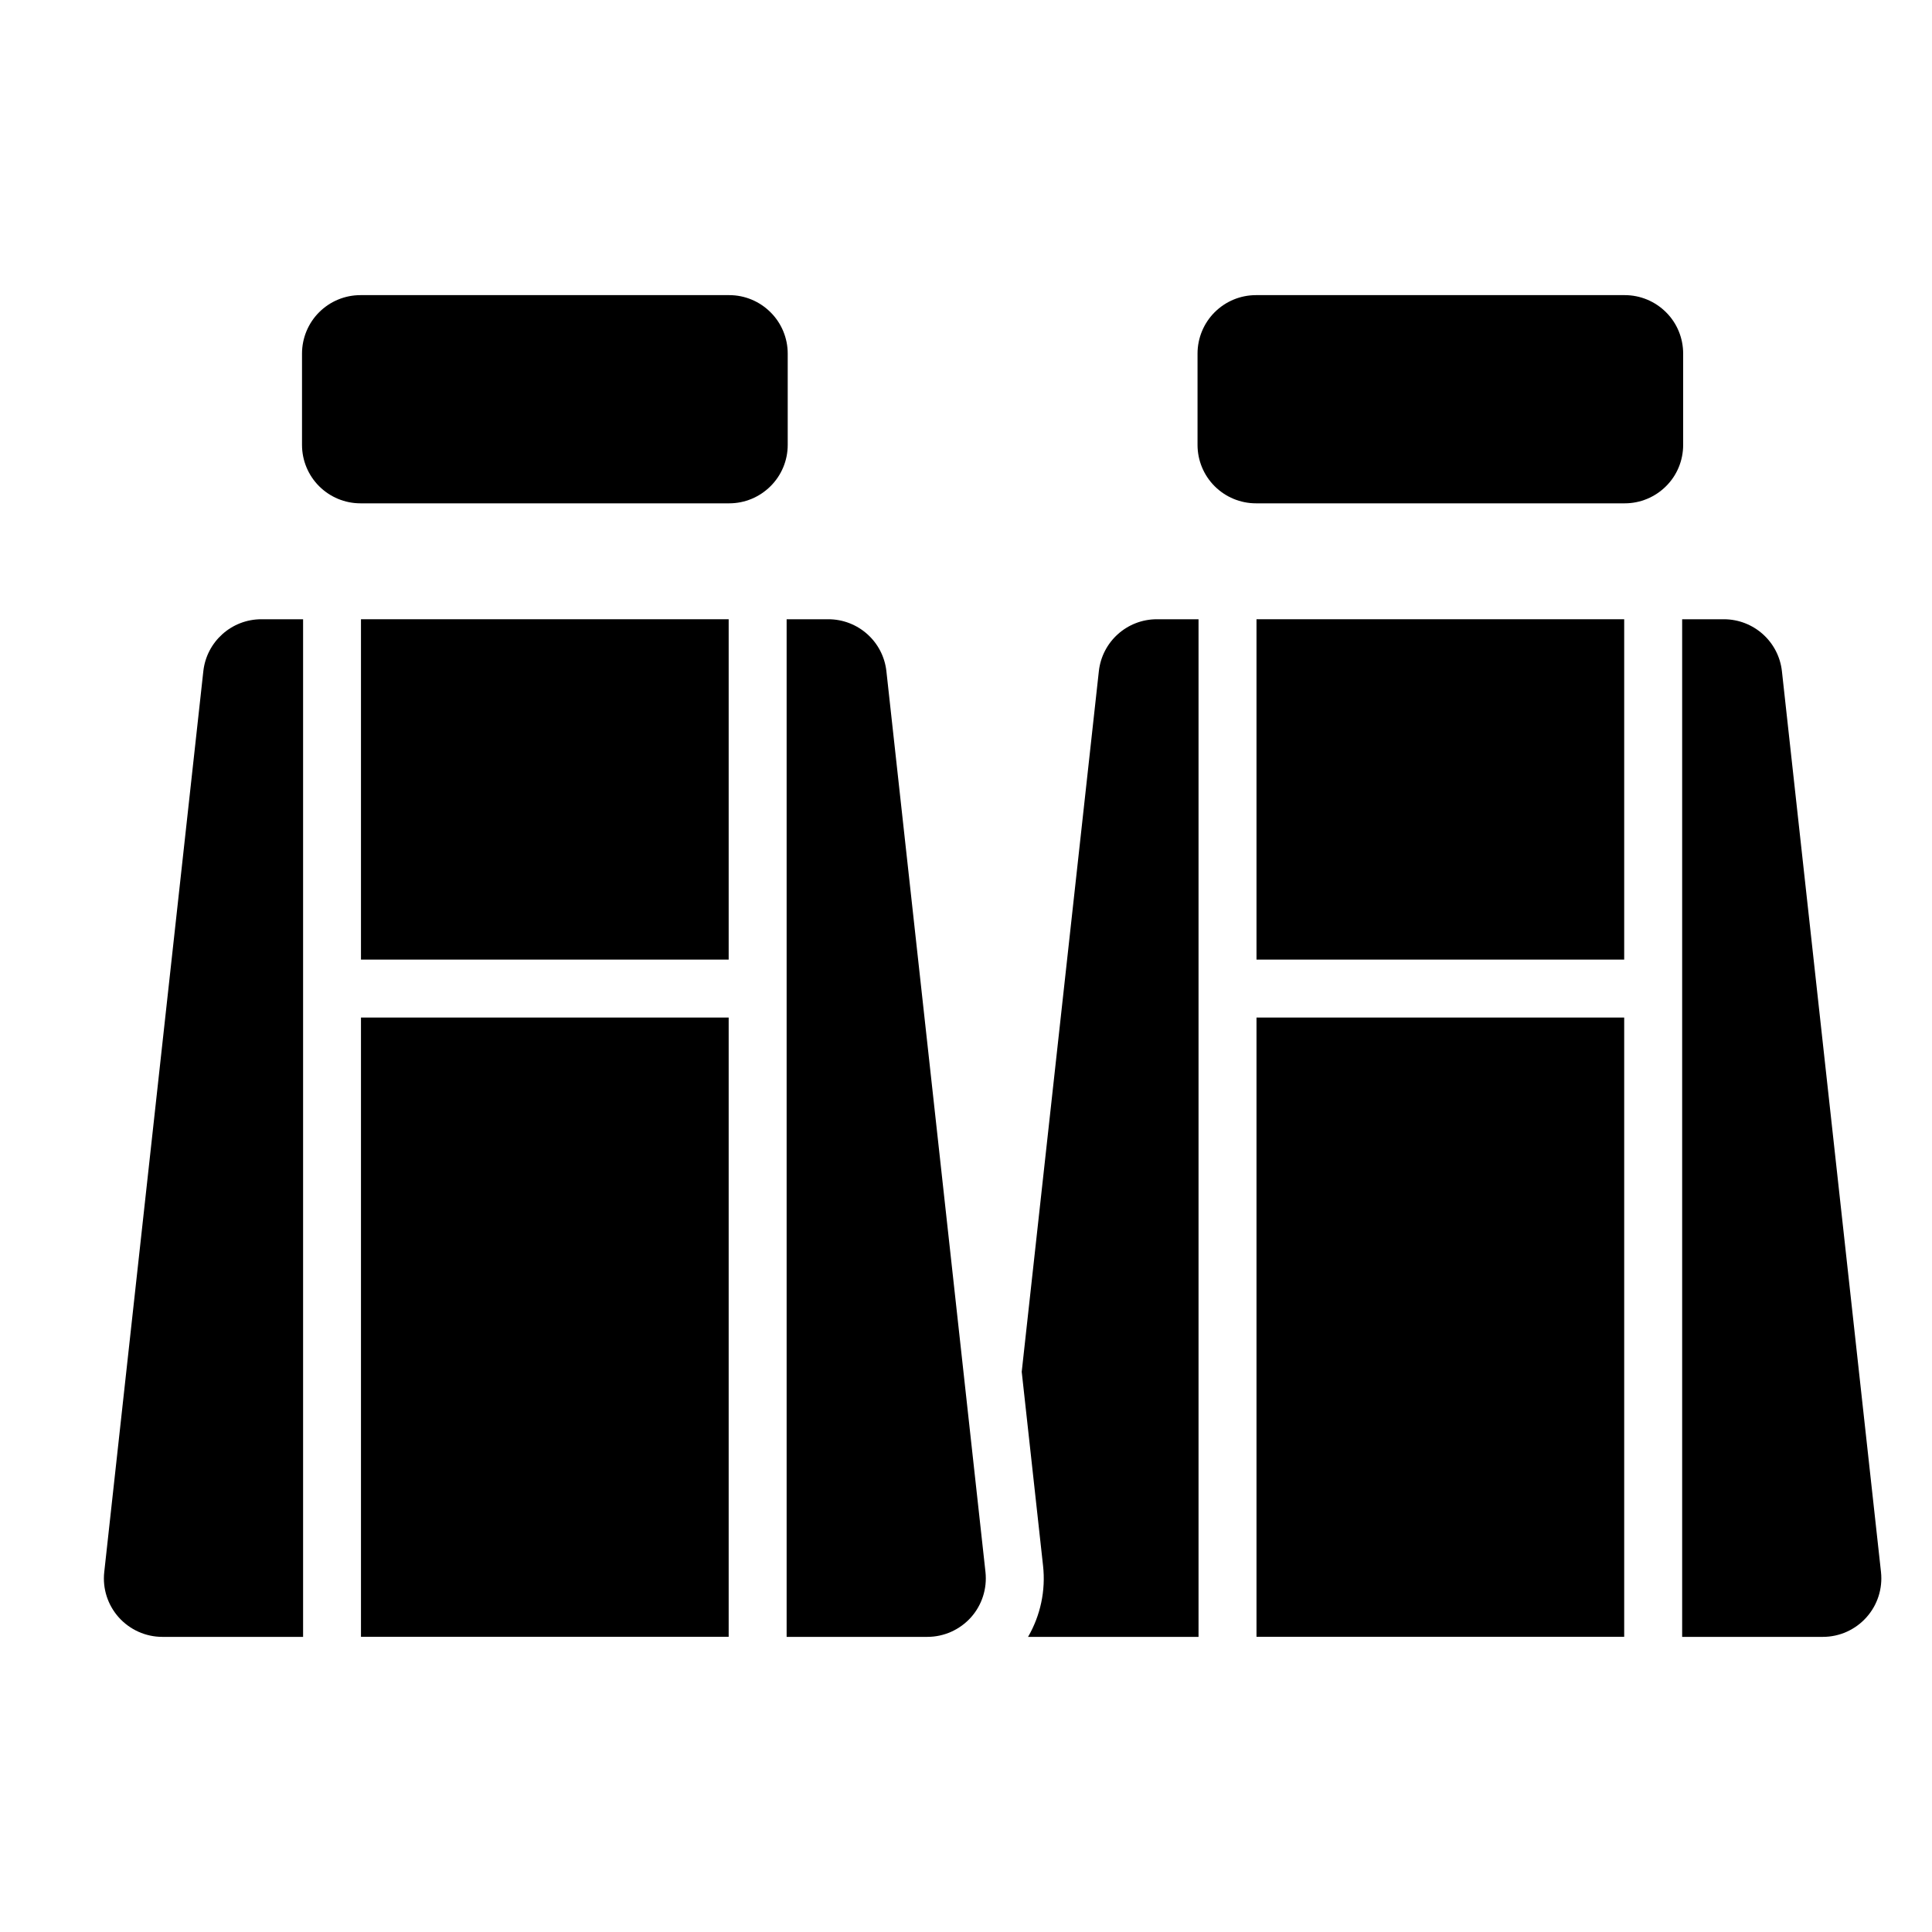
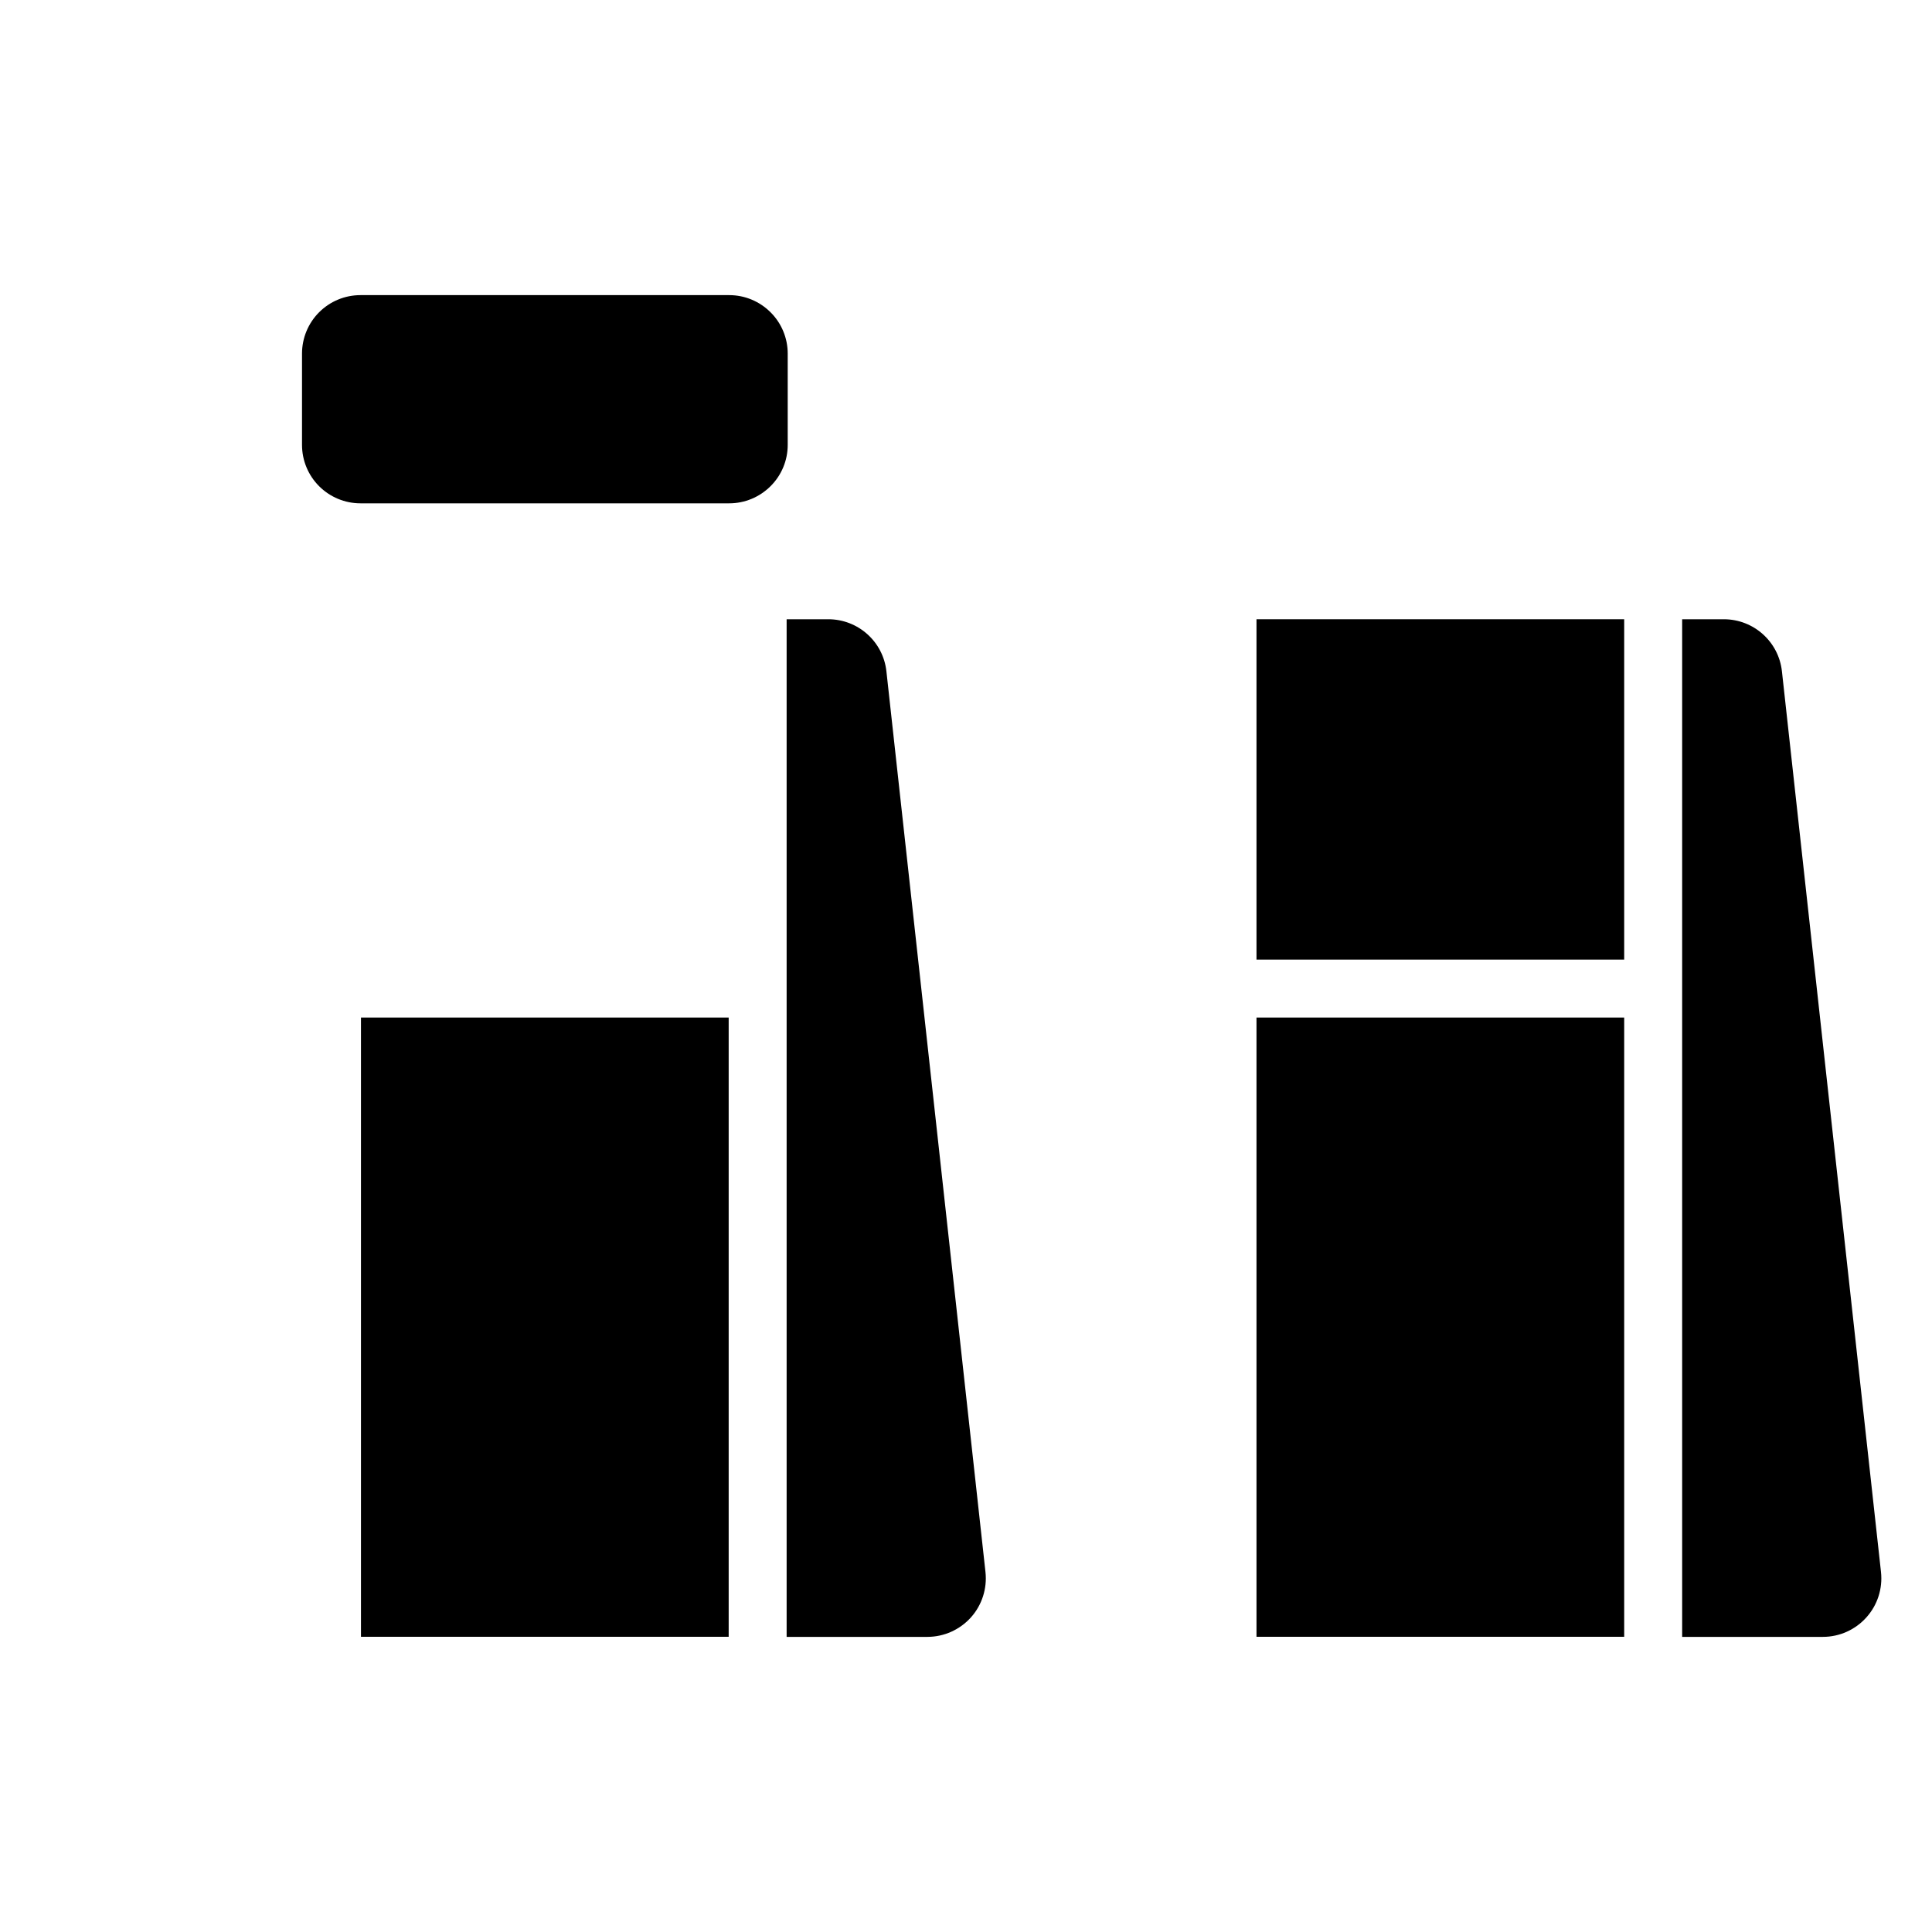
<svg xmlns="http://www.w3.org/2000/svg" width="25" height="25" viewBox="0 0 25 25" fill="none">
  <g clip-path="url(#clip0_2195_9669)">
-     <path fill-rule="evenodd" clip-rule="evenodd" d="M13.221 17.751L13.497 20.26C13.533 20.582 13.463 20.905 13.303 21.181H15.509V8.013H14.97C14.584 8.013 14.261 8.303 14.219 8.686L13.221 17.751Z" fill="black" />
    <path fill-rule="evenodd" clip-rule="evenodd" d="M21.767 8.013V21.181H23.589C23.803 21.181 24.008 21.089 24.151 20.929C24.295 20.769 24.363 20.556 24.34 20.342C24.072 17.911 23.3 10.894 23.058 8.686C23.016 8.303 22.692 8.013 22.306 8.013H21.767Z" fill="black" />
    <path d="M21.017 13.167H16.259V21.18H21.017V13.167Z" fill="black" />
    <path d="M21.017 8.013H16.259V12.417H21.017V8.013Z" fill="black" />
-     <path fill-rule="evenodd" clip-rule="evenodd" d="M21.78 4.575C21.78 4.375 21.701 4.182 21.559 4.041C21.417 3.899 21.225 3.819 21.025 3.819C19.816 3.819 17.461 3.819 16.252 3.819C16.051 3.819 15.859 3.899 15.717 4.041C15.576 4.182 15.496 4.375 15.496 4.575C15.496 4.944 15.496 5.388 15.496 5.757C15.496 5.958 15.576 6.15 15.717 6.291C15.859 6.433 16.051 6.513 16.252 6.513C17.461 6.513 19.816 6.513 21.025 6.513C21.225 6.513 21.417 6.433 21.559 6.291C21.701 6.15 21.78 5.958 21.78 5.757C21.78 5.388 21.78 4.944 21.78 4.575Z" fill="black" />
    <path fill-rule="evenodd" clip-rule="evenodd" d="M10.179 8.013V21.181H12.001C12.215 21.181 12.42 21.089 12.564 20.929C12.707 20.769 12.775 20.556 12.752 20.342C12.485 17.911 11.713 10.894 11.47 8.686C11.428 8.303 11.104 8.013 10.718 8.013H10.179Z" fill="black" />
    <path d="M9.429 13.167H4.671V21.18H9.429V13.167Z" fill="black" />
-     <path fill-rule="evenodd" clip-rule="evenodd" d="M3.922 8.013H3.382C2.997 8.013 2.673 8.303 2.631 8.686C2.388 10.894 1.616 17.911 1.349 20.342C1.325 20.556 1.394 20.769 1.537 20.929C1.681 21.089 1.885 21.181 2.1 21.181H3.922V8.013Z" fill="black" />
-     <path d="M9.429 8.013H4.671V12.417H9.429V8.013Z" fill="black" />
    <path fill-rule="evenodd" clip-rule="evenodd" d="M10.193 4.575C10.193 4.375 10.113 4.182 9.971 4.041C9.829 3.899 9.637 3.819 9.437 3.819C8.228 3.819 5.873 3.819 4.664 3.819C4.463 3.819 4.271 3.899 4.129 4.041C3.988 4.182 3.908 4.375 3.908 4.575C3.908 4.944 3.908 5.388 3.908 5.757C3.908 5.958 3.988 6.15 4.129 6.291C4.271 6.433 4.463 6.513 4.664 6.513C5.873 6.513 8.228 6.513 9.437 6.513C9.637 6.513 9.829 6.433 9.971 6.291C10.113 6.15 10.193 5.958 10.193 5.757C10.193 5.388 10.193 4.944 10.193 4.575Z" fill="black" />
  </g>
  <defs>
    <clipPath id="clip0_2195_9669">
      <rect width="24" height="24" fill="white" transform="translate(0.844 0.5)" />
    </clipPath>
  </defs>
</svg>